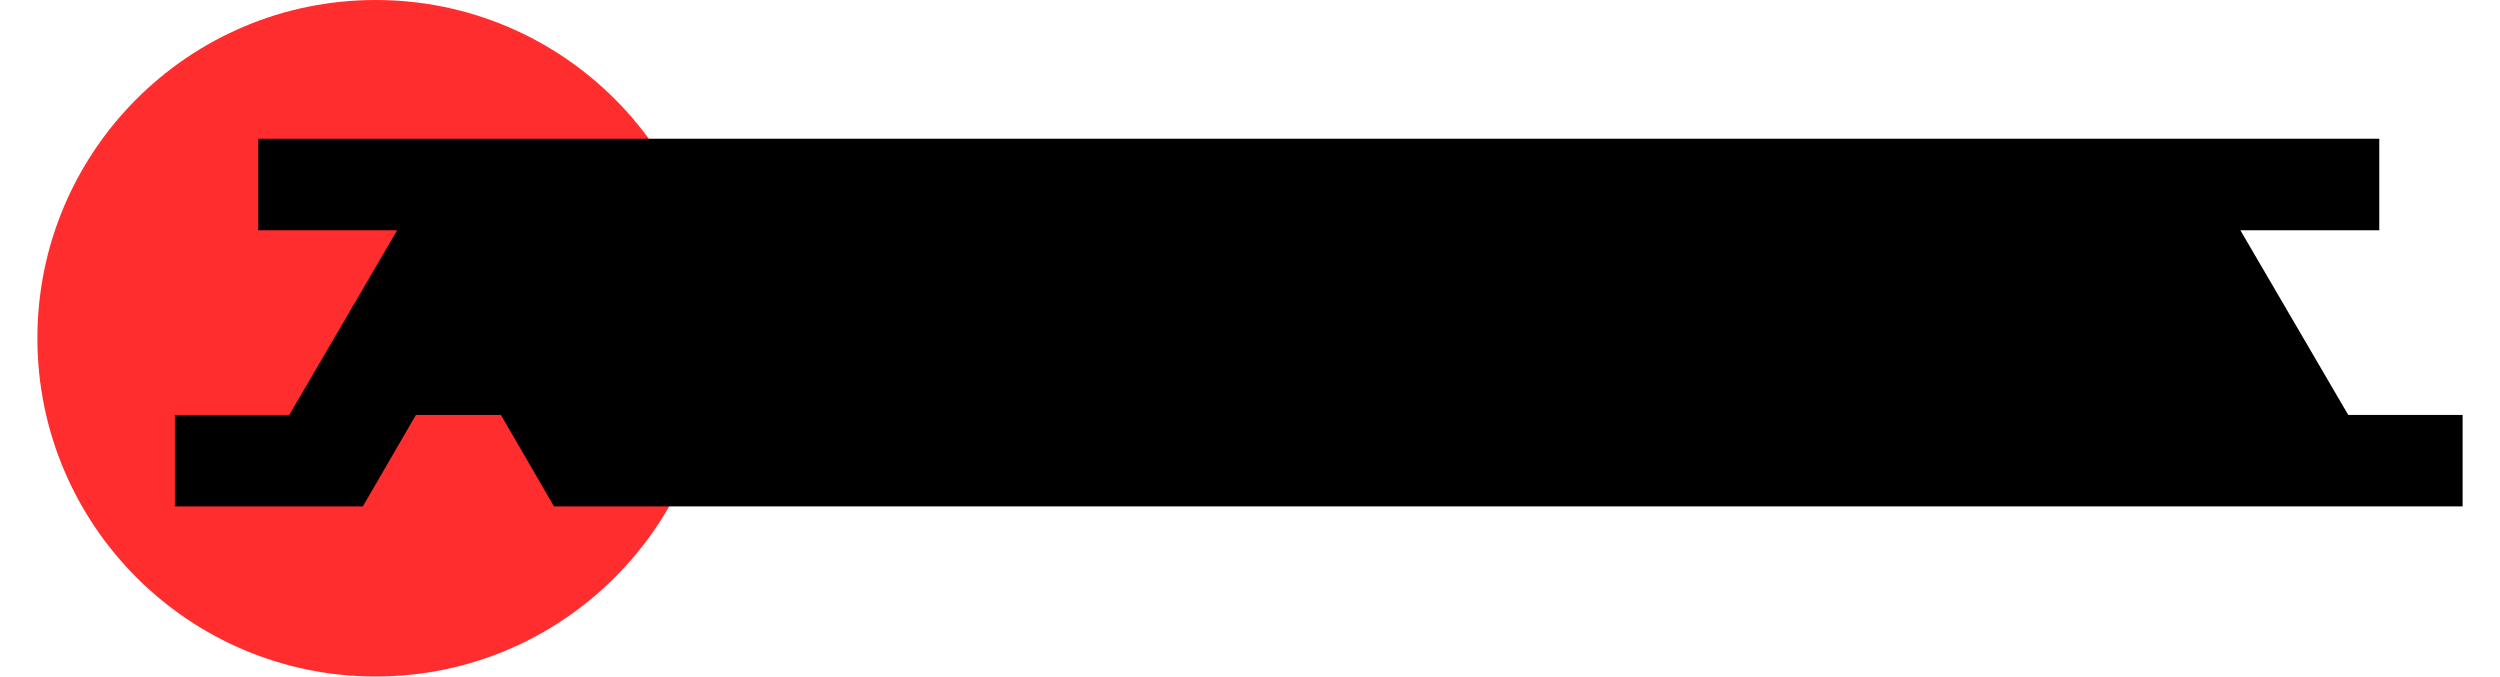
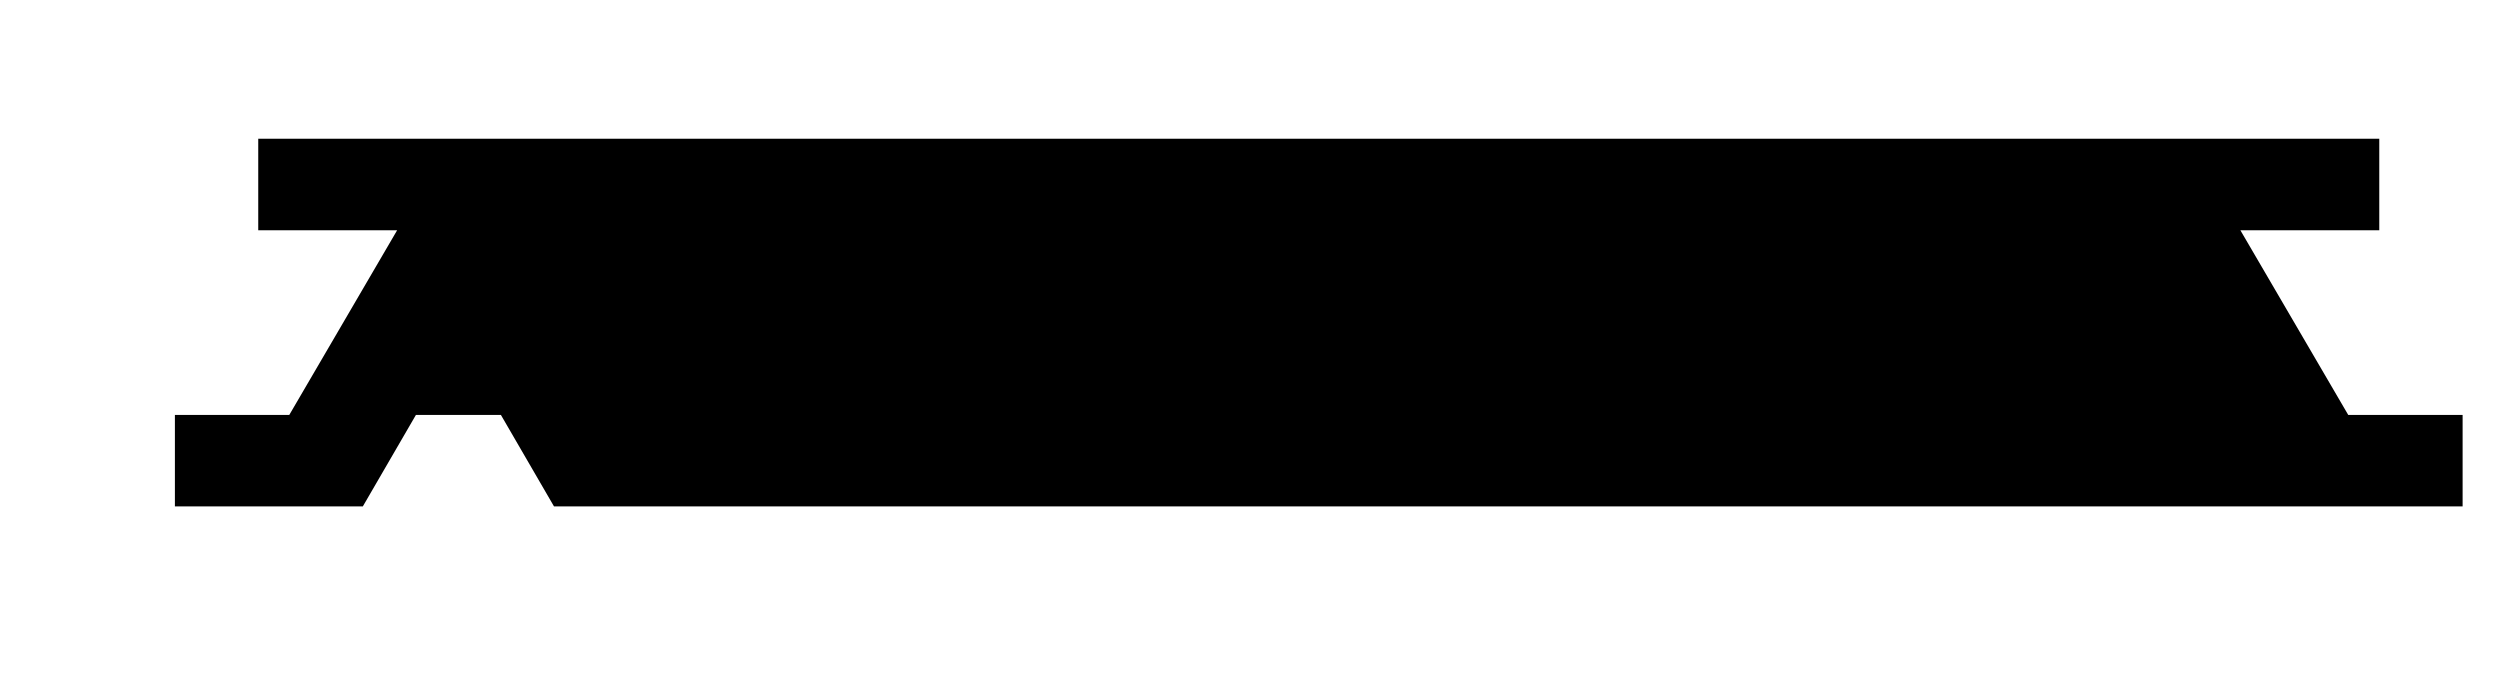
<svg xmlns="http://www.w3.org/2000/svg" id="Layer_2" viewBox="0 0 917.95 248.4">
  <defs>
    <style>.cls-1{fill:#ff2d2d;}.cls-1,.cls-2,.cls-3{stroke-width:0px;}.cls-2{fill:none;}.cls-3{fill:#000;}</style>
  </defs>
  <g id="Layer_5">
-     <rect class="cls-2" width="917.95" height="248.4" />
-     <circle class="cls-1" cx="137.93" cy="124.2" r="124.2" />
    <path class="cls-3" d="M64.22,152.35h42l39.6-67.8h-51v-33.6h778.8v33.6h-51l39.6,67.8h42v33.6H203.42l-19.5-33.6h-31.2l-19.5,33.6h-69v-33.6Z" />
  </g>
</svg>